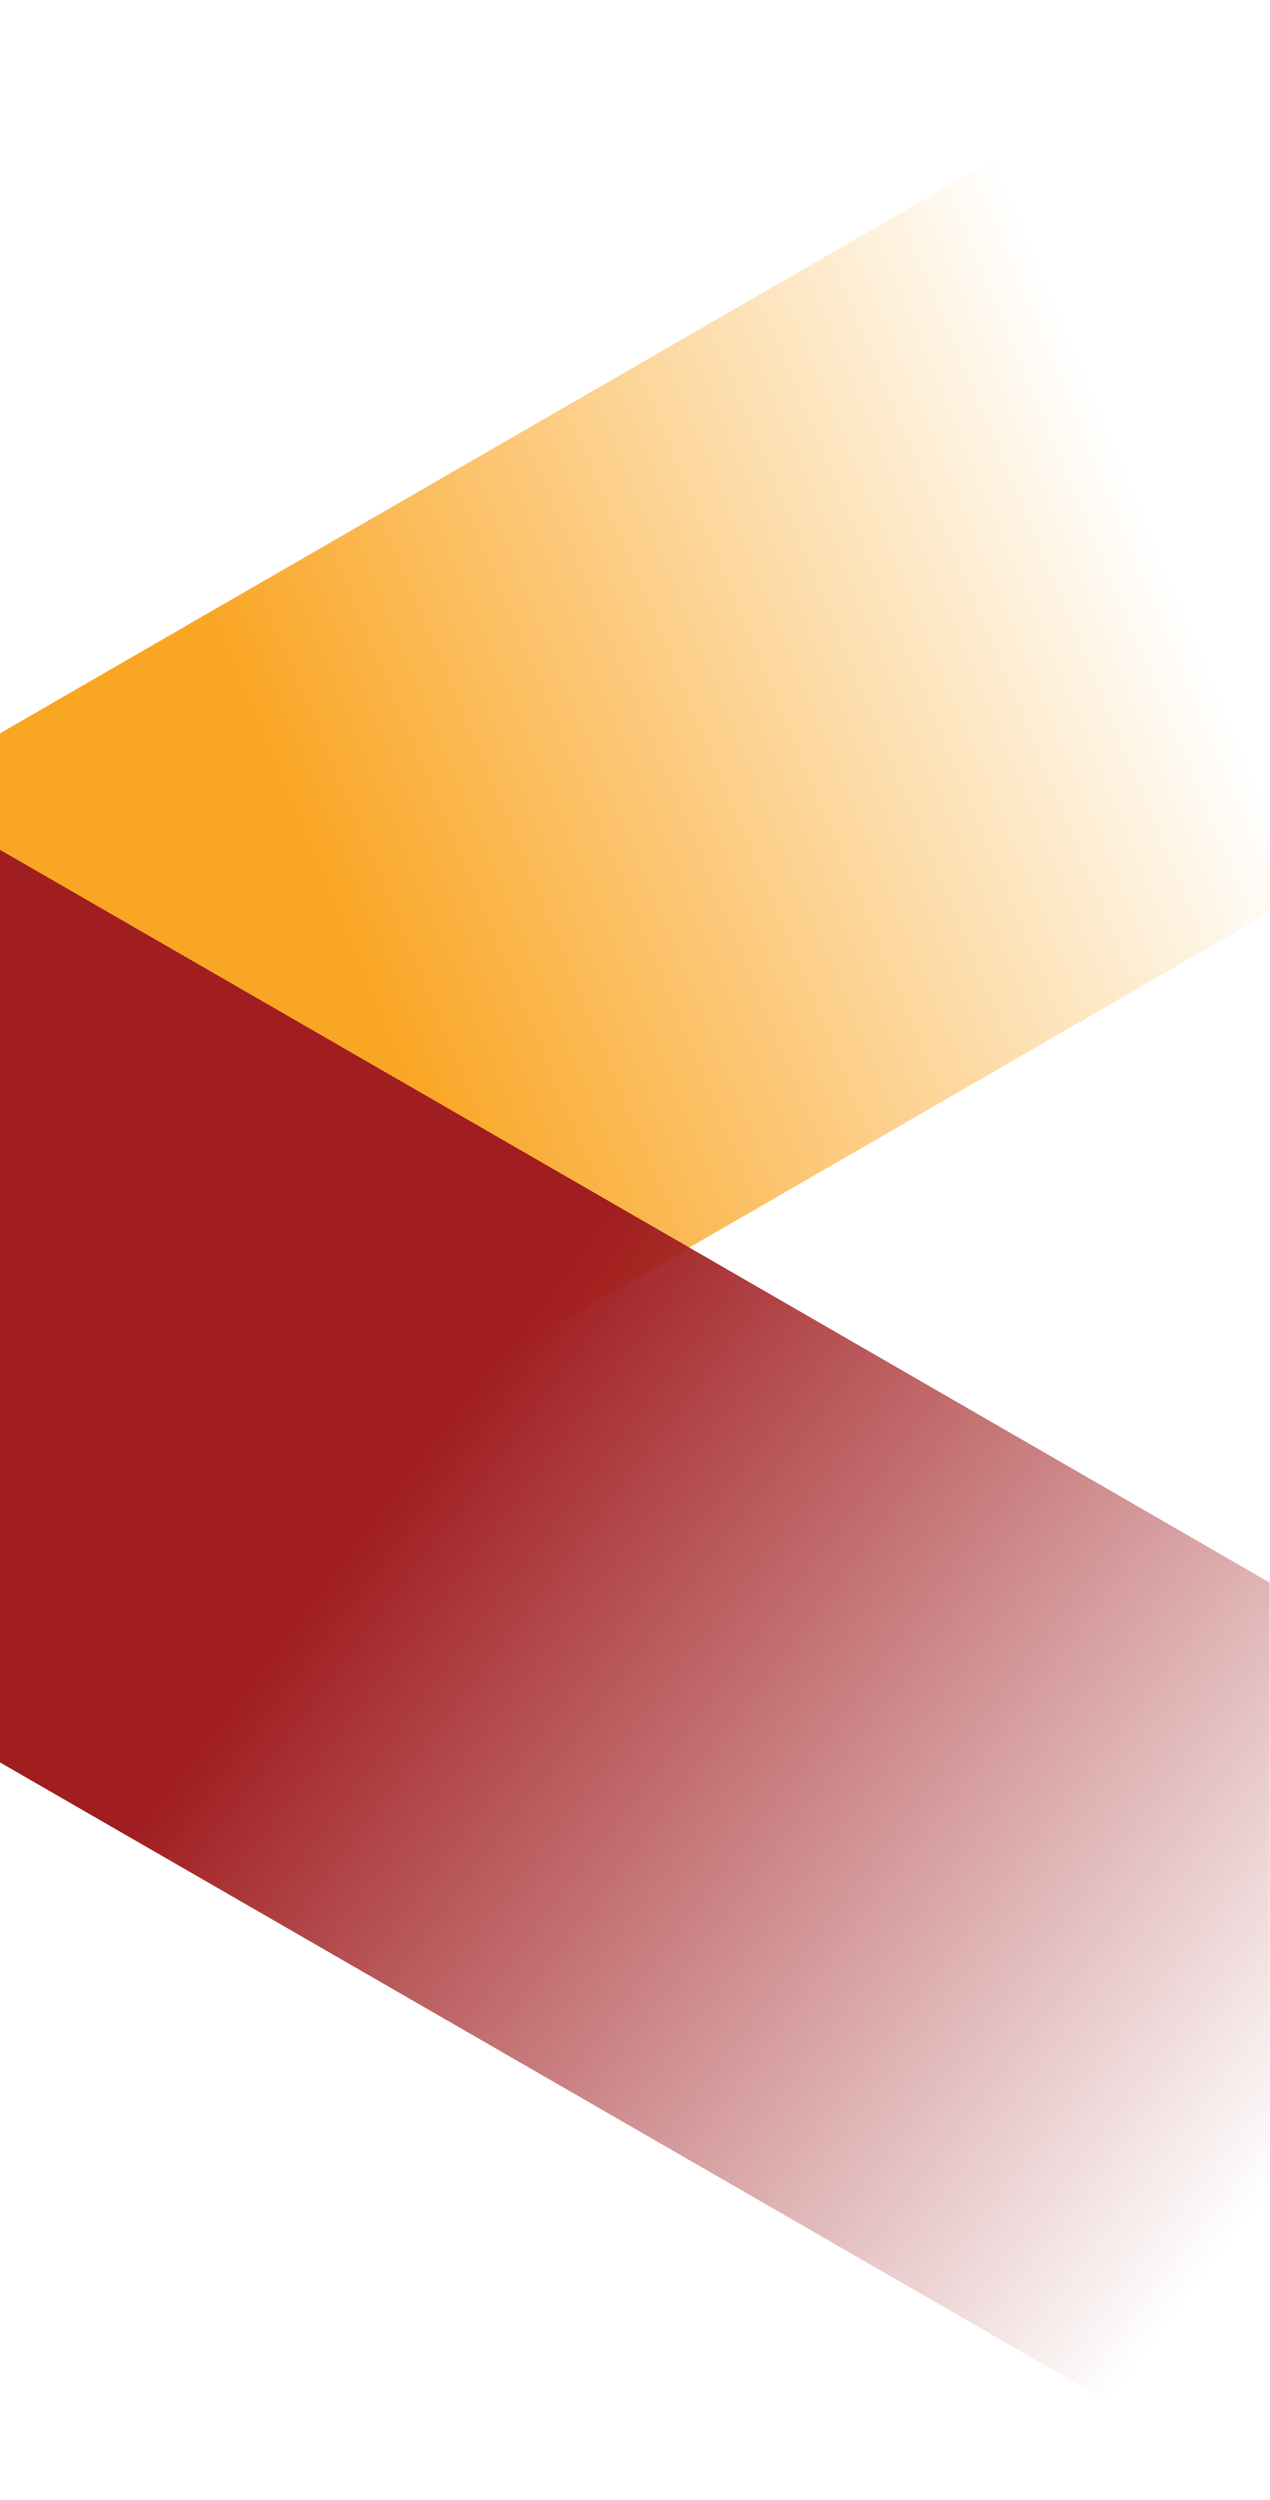
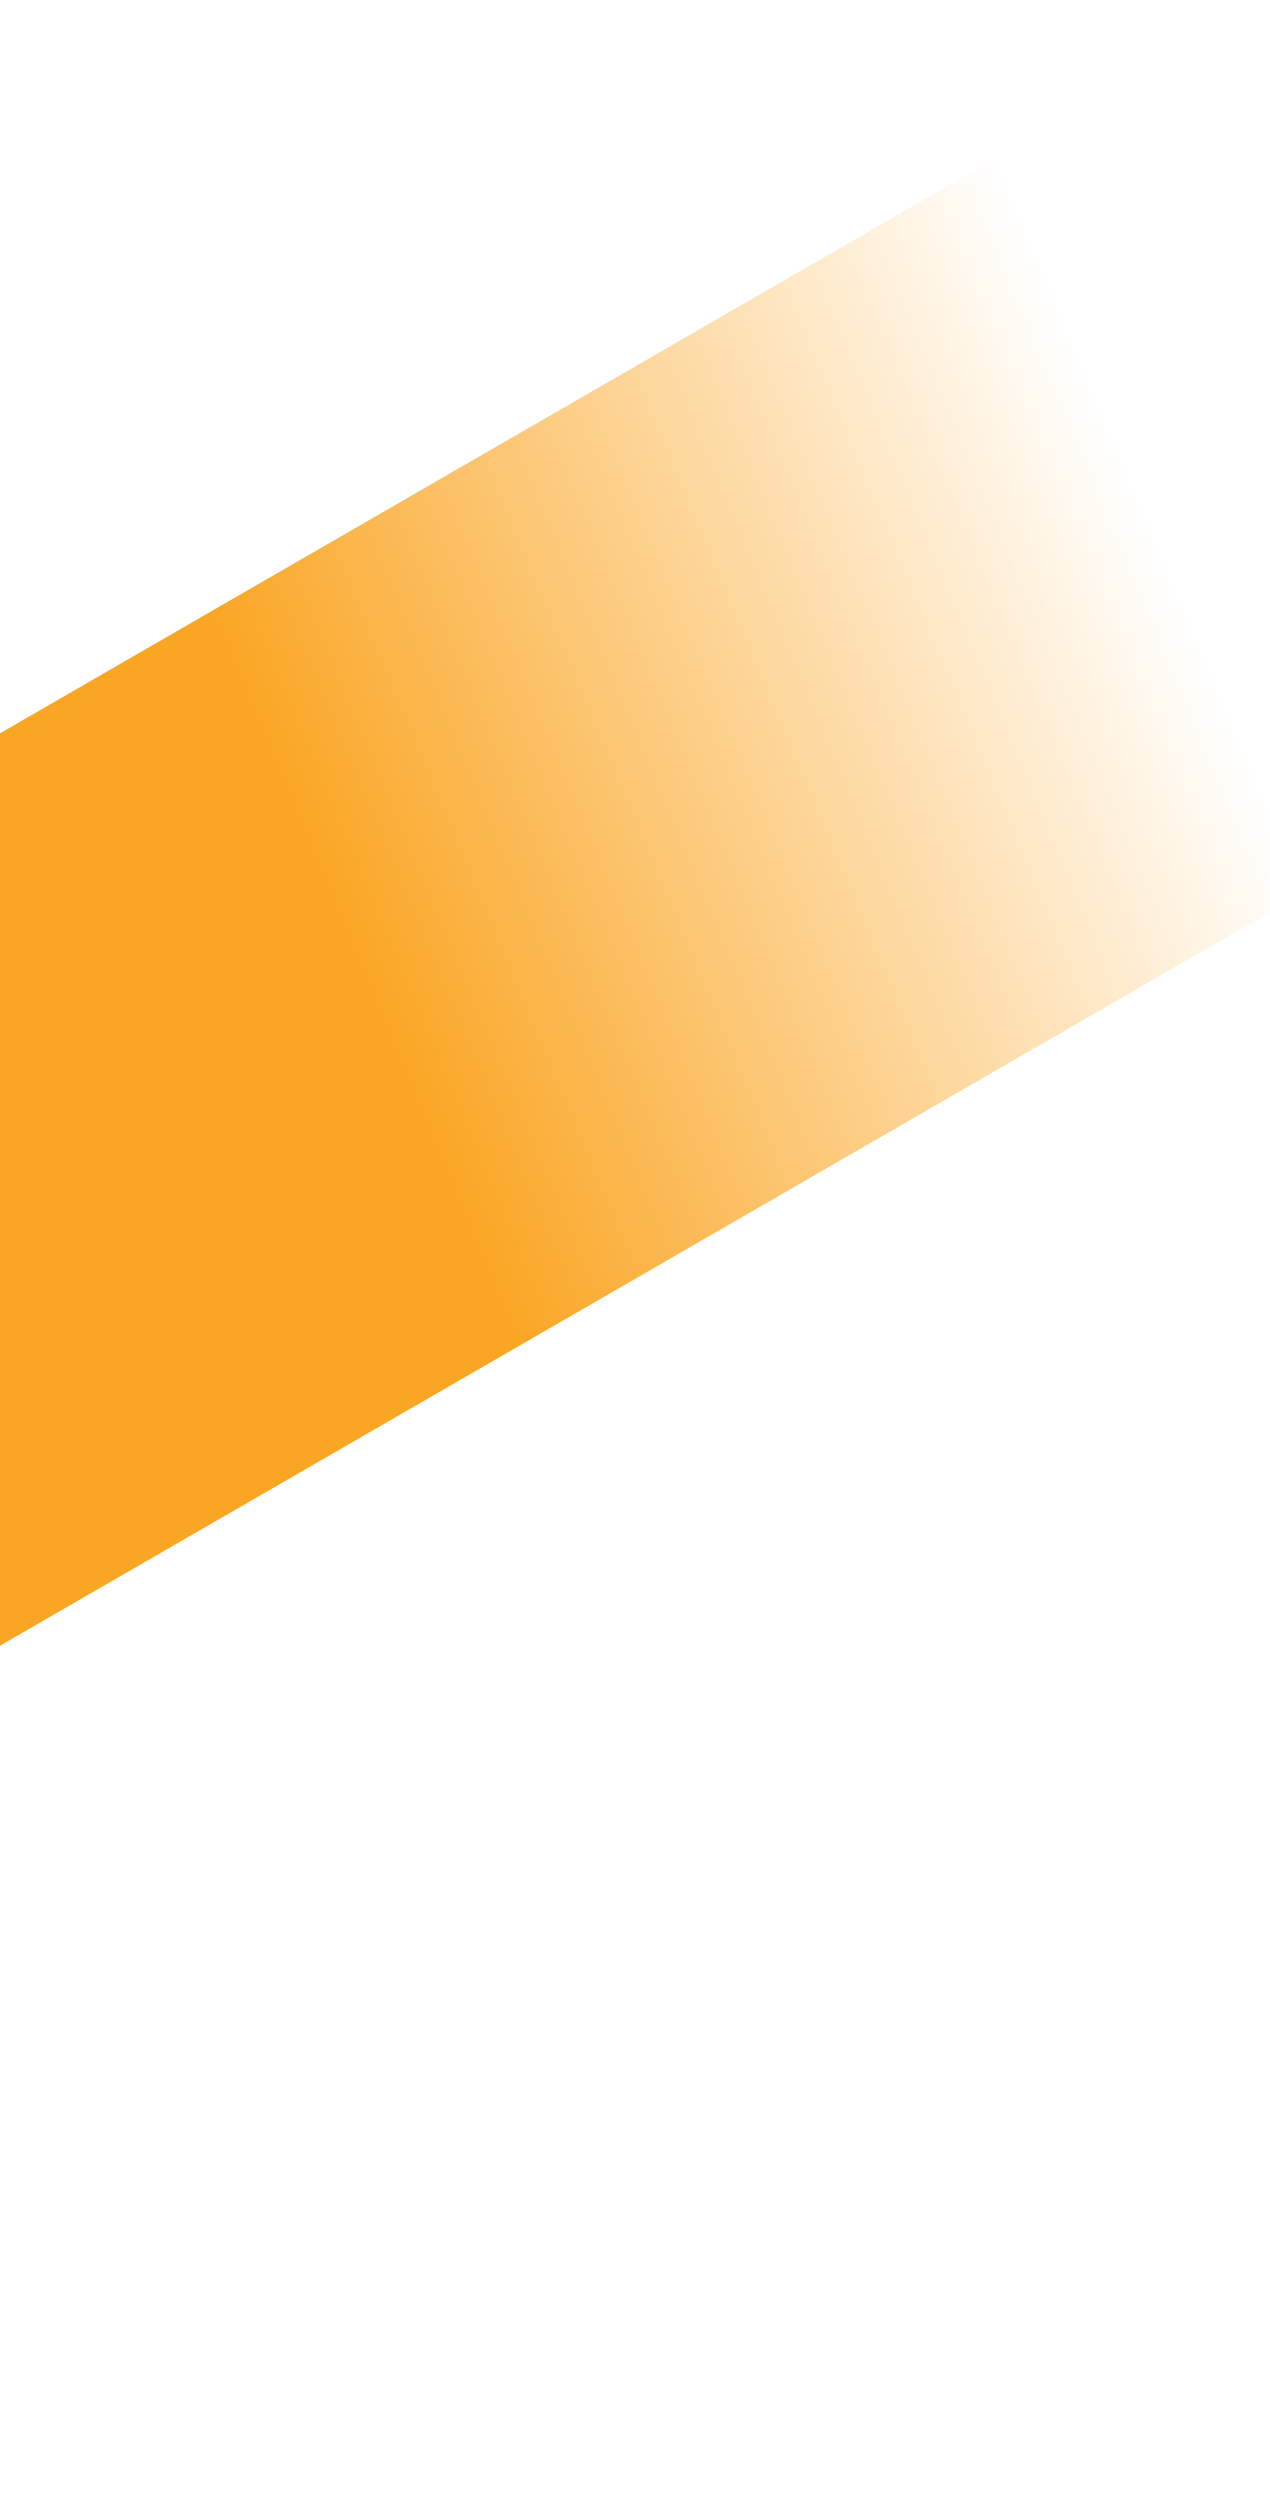
<svg xmlns="http://www.w3.org/2000/svg" width="127" height="250" viewBox="0 0 127 250" fill="none">
  <path d="M0 73.328V84.979V164.56L68.93 124.749L126.958 91.232V0L0 73.328Z" fill="url(#paint0_linear_427_446)" />
-   <path d="M68.93 124.749L0 84.979L0 164.56L0 176.232L126.958 249.476V158.244L68.93 124.749Z" fill="url(#paint1_linear_427_446)" />
  <defs>
    <linearGradient id="paint0_linear_427_446" x1="118.64" y1="61.303" x2="35.651" y2="96.015" gradientUnits="userSpaceOnUse">
      <stop stop-color="#FAA625" stop-opacity="0" />
      <stop offset="1" stop-color="#FAA625" />
    </linearGradient>
    <linearGradient id="paint1_linear_427_446" x1="37.189" y1="151.188" x2="126.958" y2="219.168" gradientUnits="userSpaceOnUse">
      <stop stop-color="#A01D20" />
      <stop offset="1" stop-color="#A01D20" stop-opacity="0" />
    </linearGradient>
  </defs>
</svg>